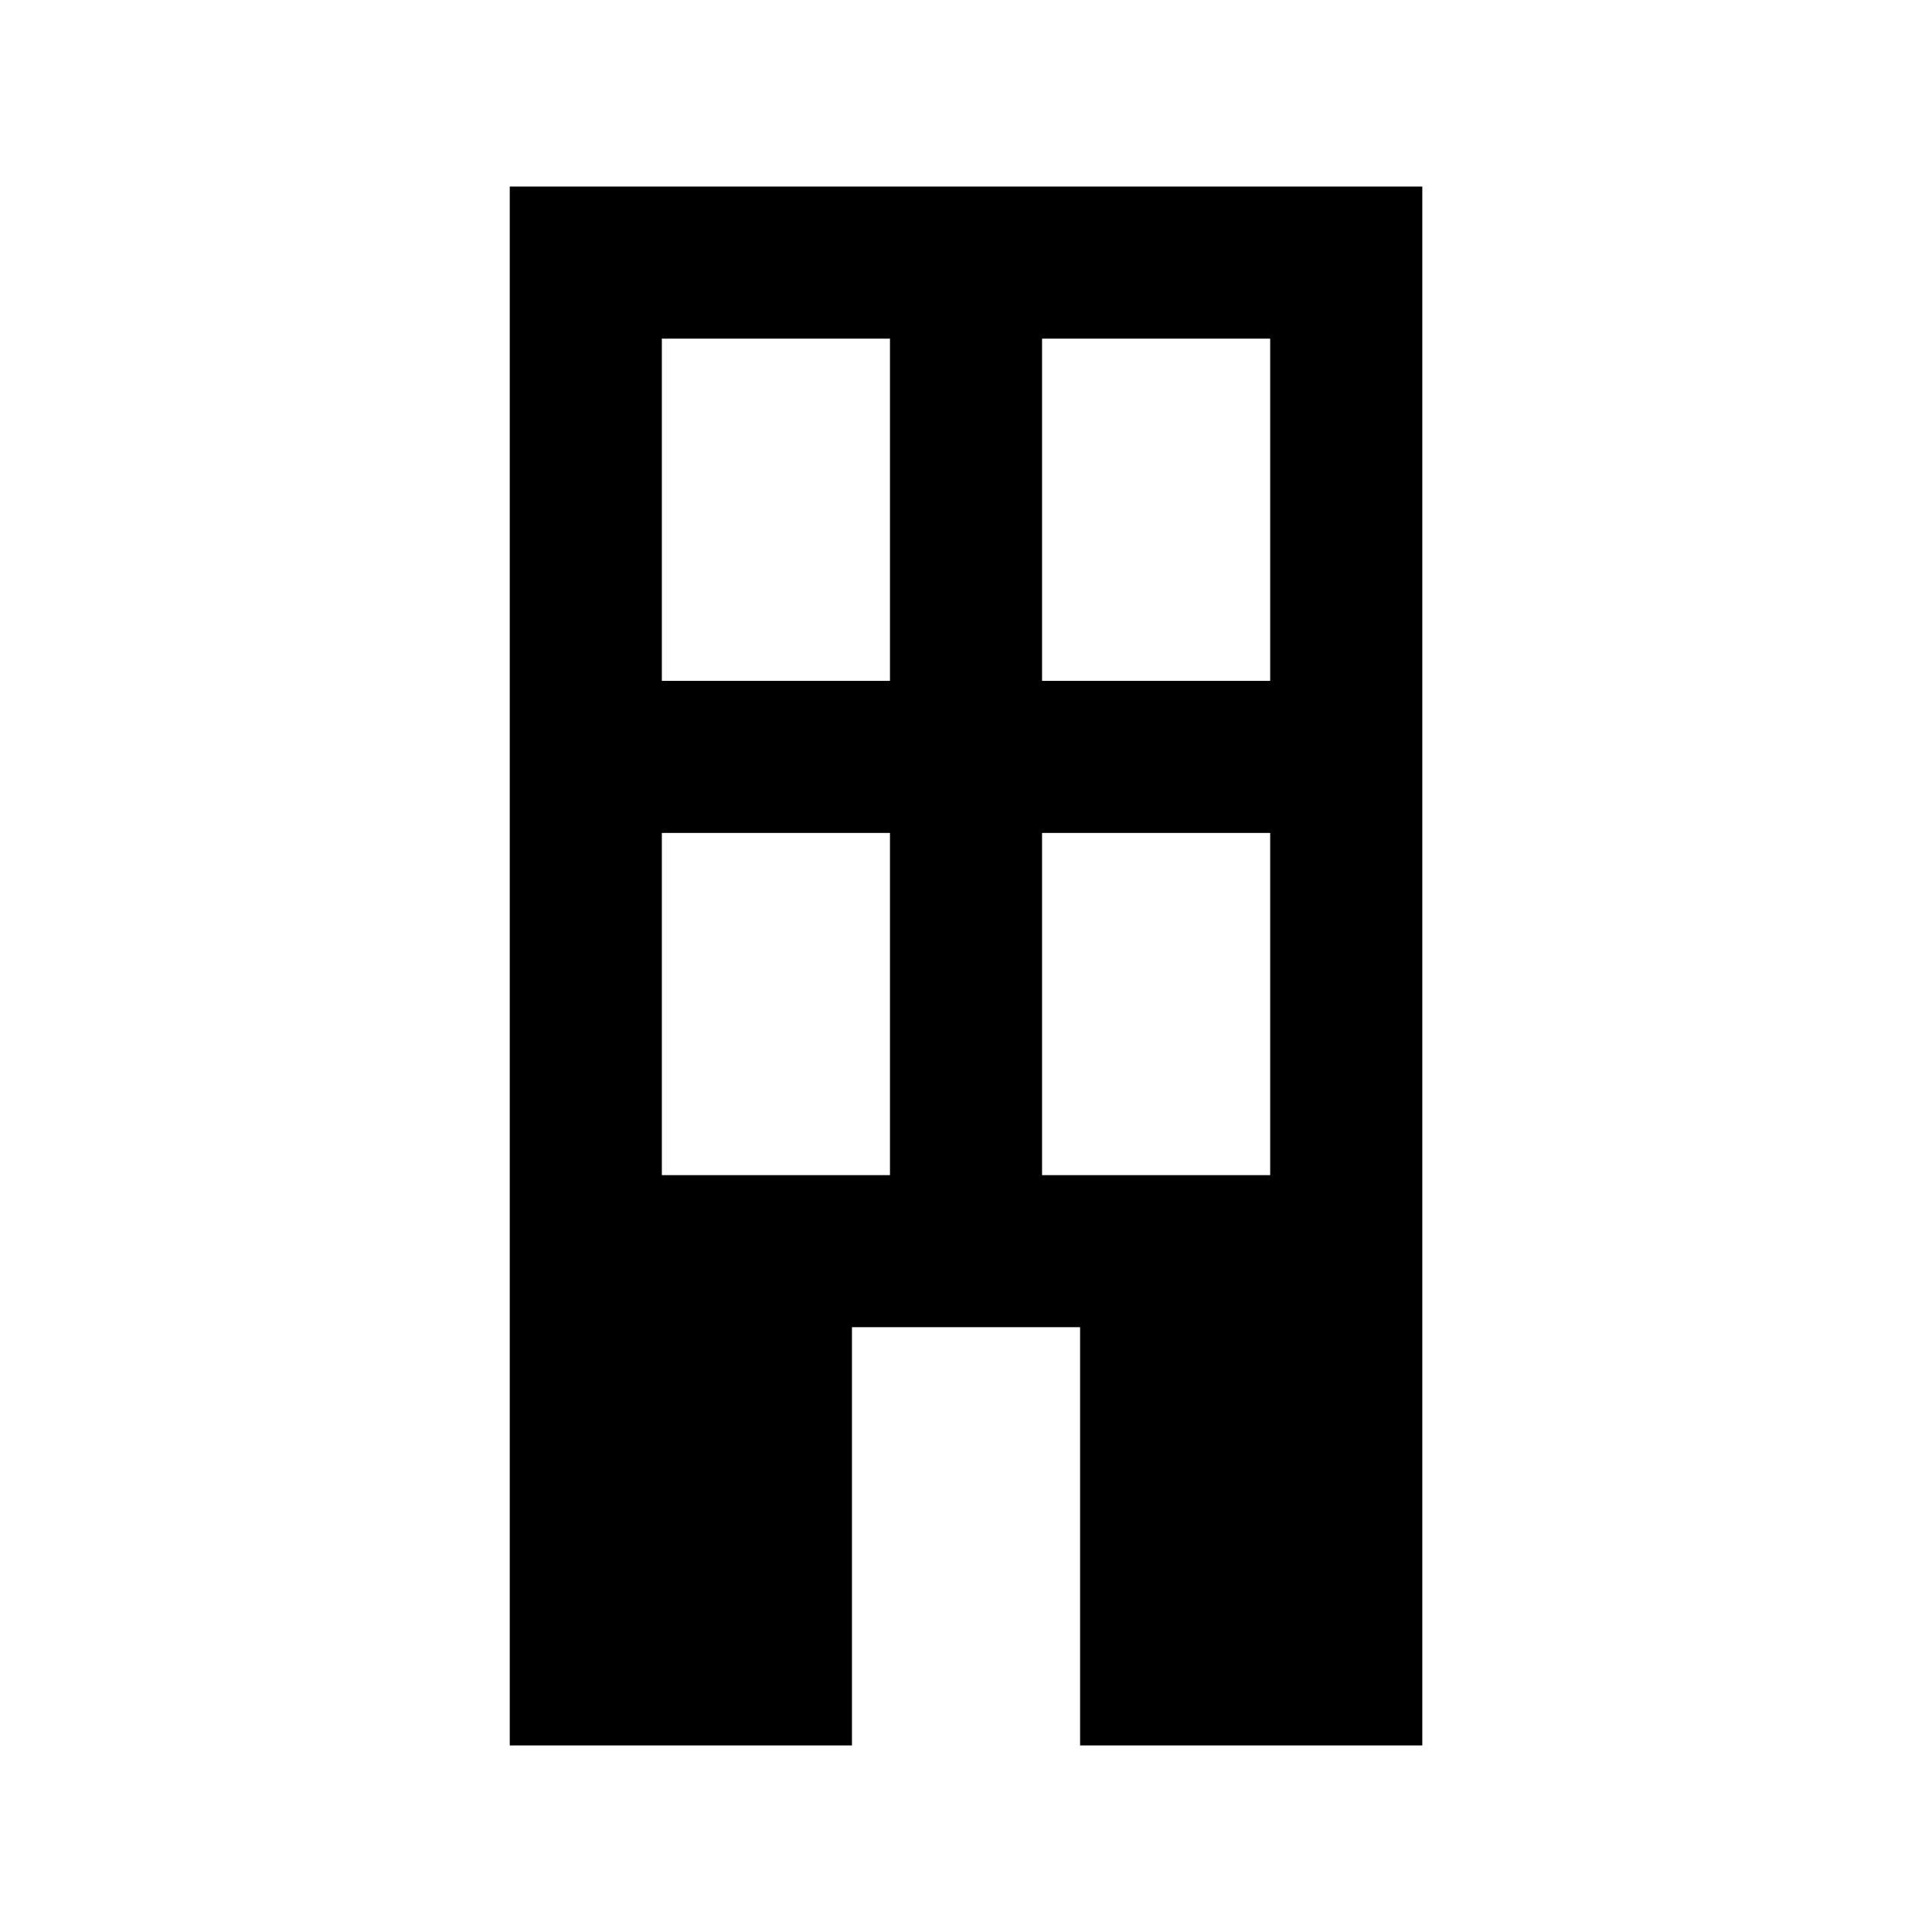
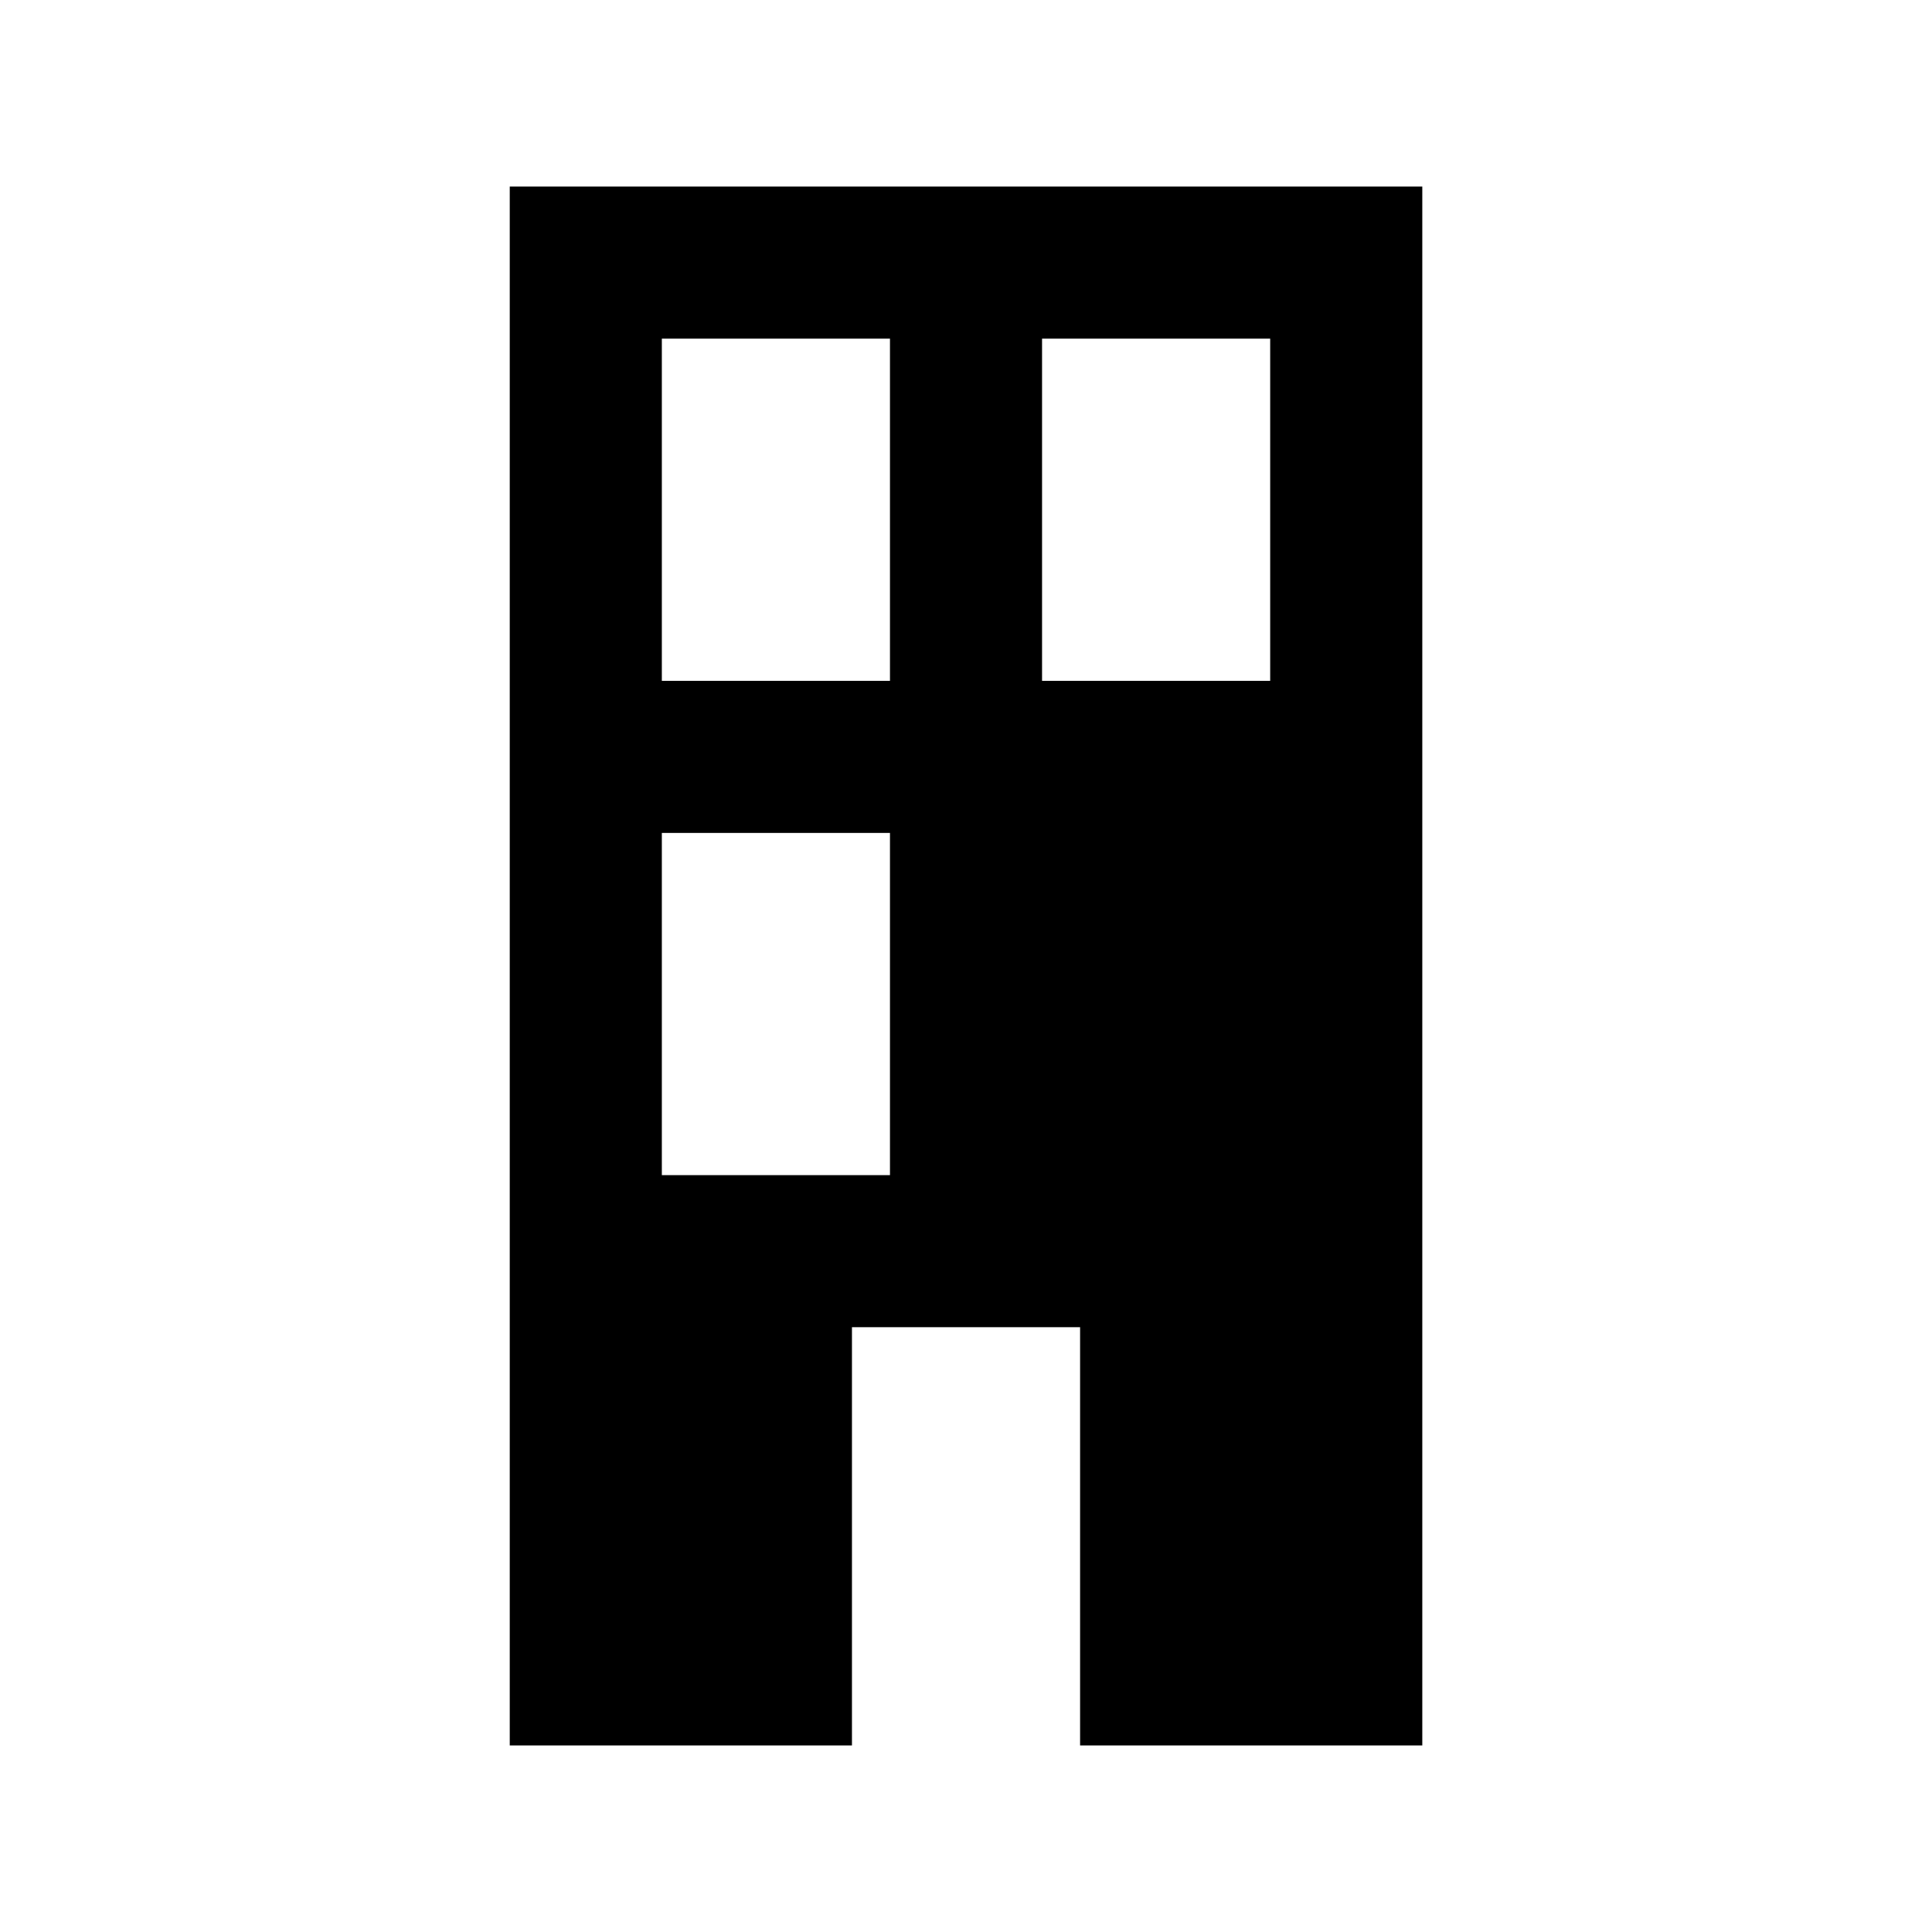
<svg xmlns="http://www.w3.org/2000/svg" fill="#000000" width="800px" height="800px" version="1.1" viewBox="144 144 512 512">
-   <path d="m279.09 193.44v413.12h90.688v-110.84h60.457v110.84h90.688v-413.12zm40.305 40.305h60.457v90.688h-60.457zm100.76 0h60.457v90.688h-60.457zm-100.76 130.99h60.457v90.688h-60.457zm100.76 0h60.457v90.688h-60.457z" />
+   <path d="m279.09 193.44v413.12h90.688v-110.84h60.457v110.84h90.688v-413.12zm40.305 40.305h60.457v90.688h-60.457zm100.76 0h60.457v90.688h-60.457zm-100.76 130.99h60.457v90.688h-60.457zm100.76 0h60.457h-60.457z" />
</svg>